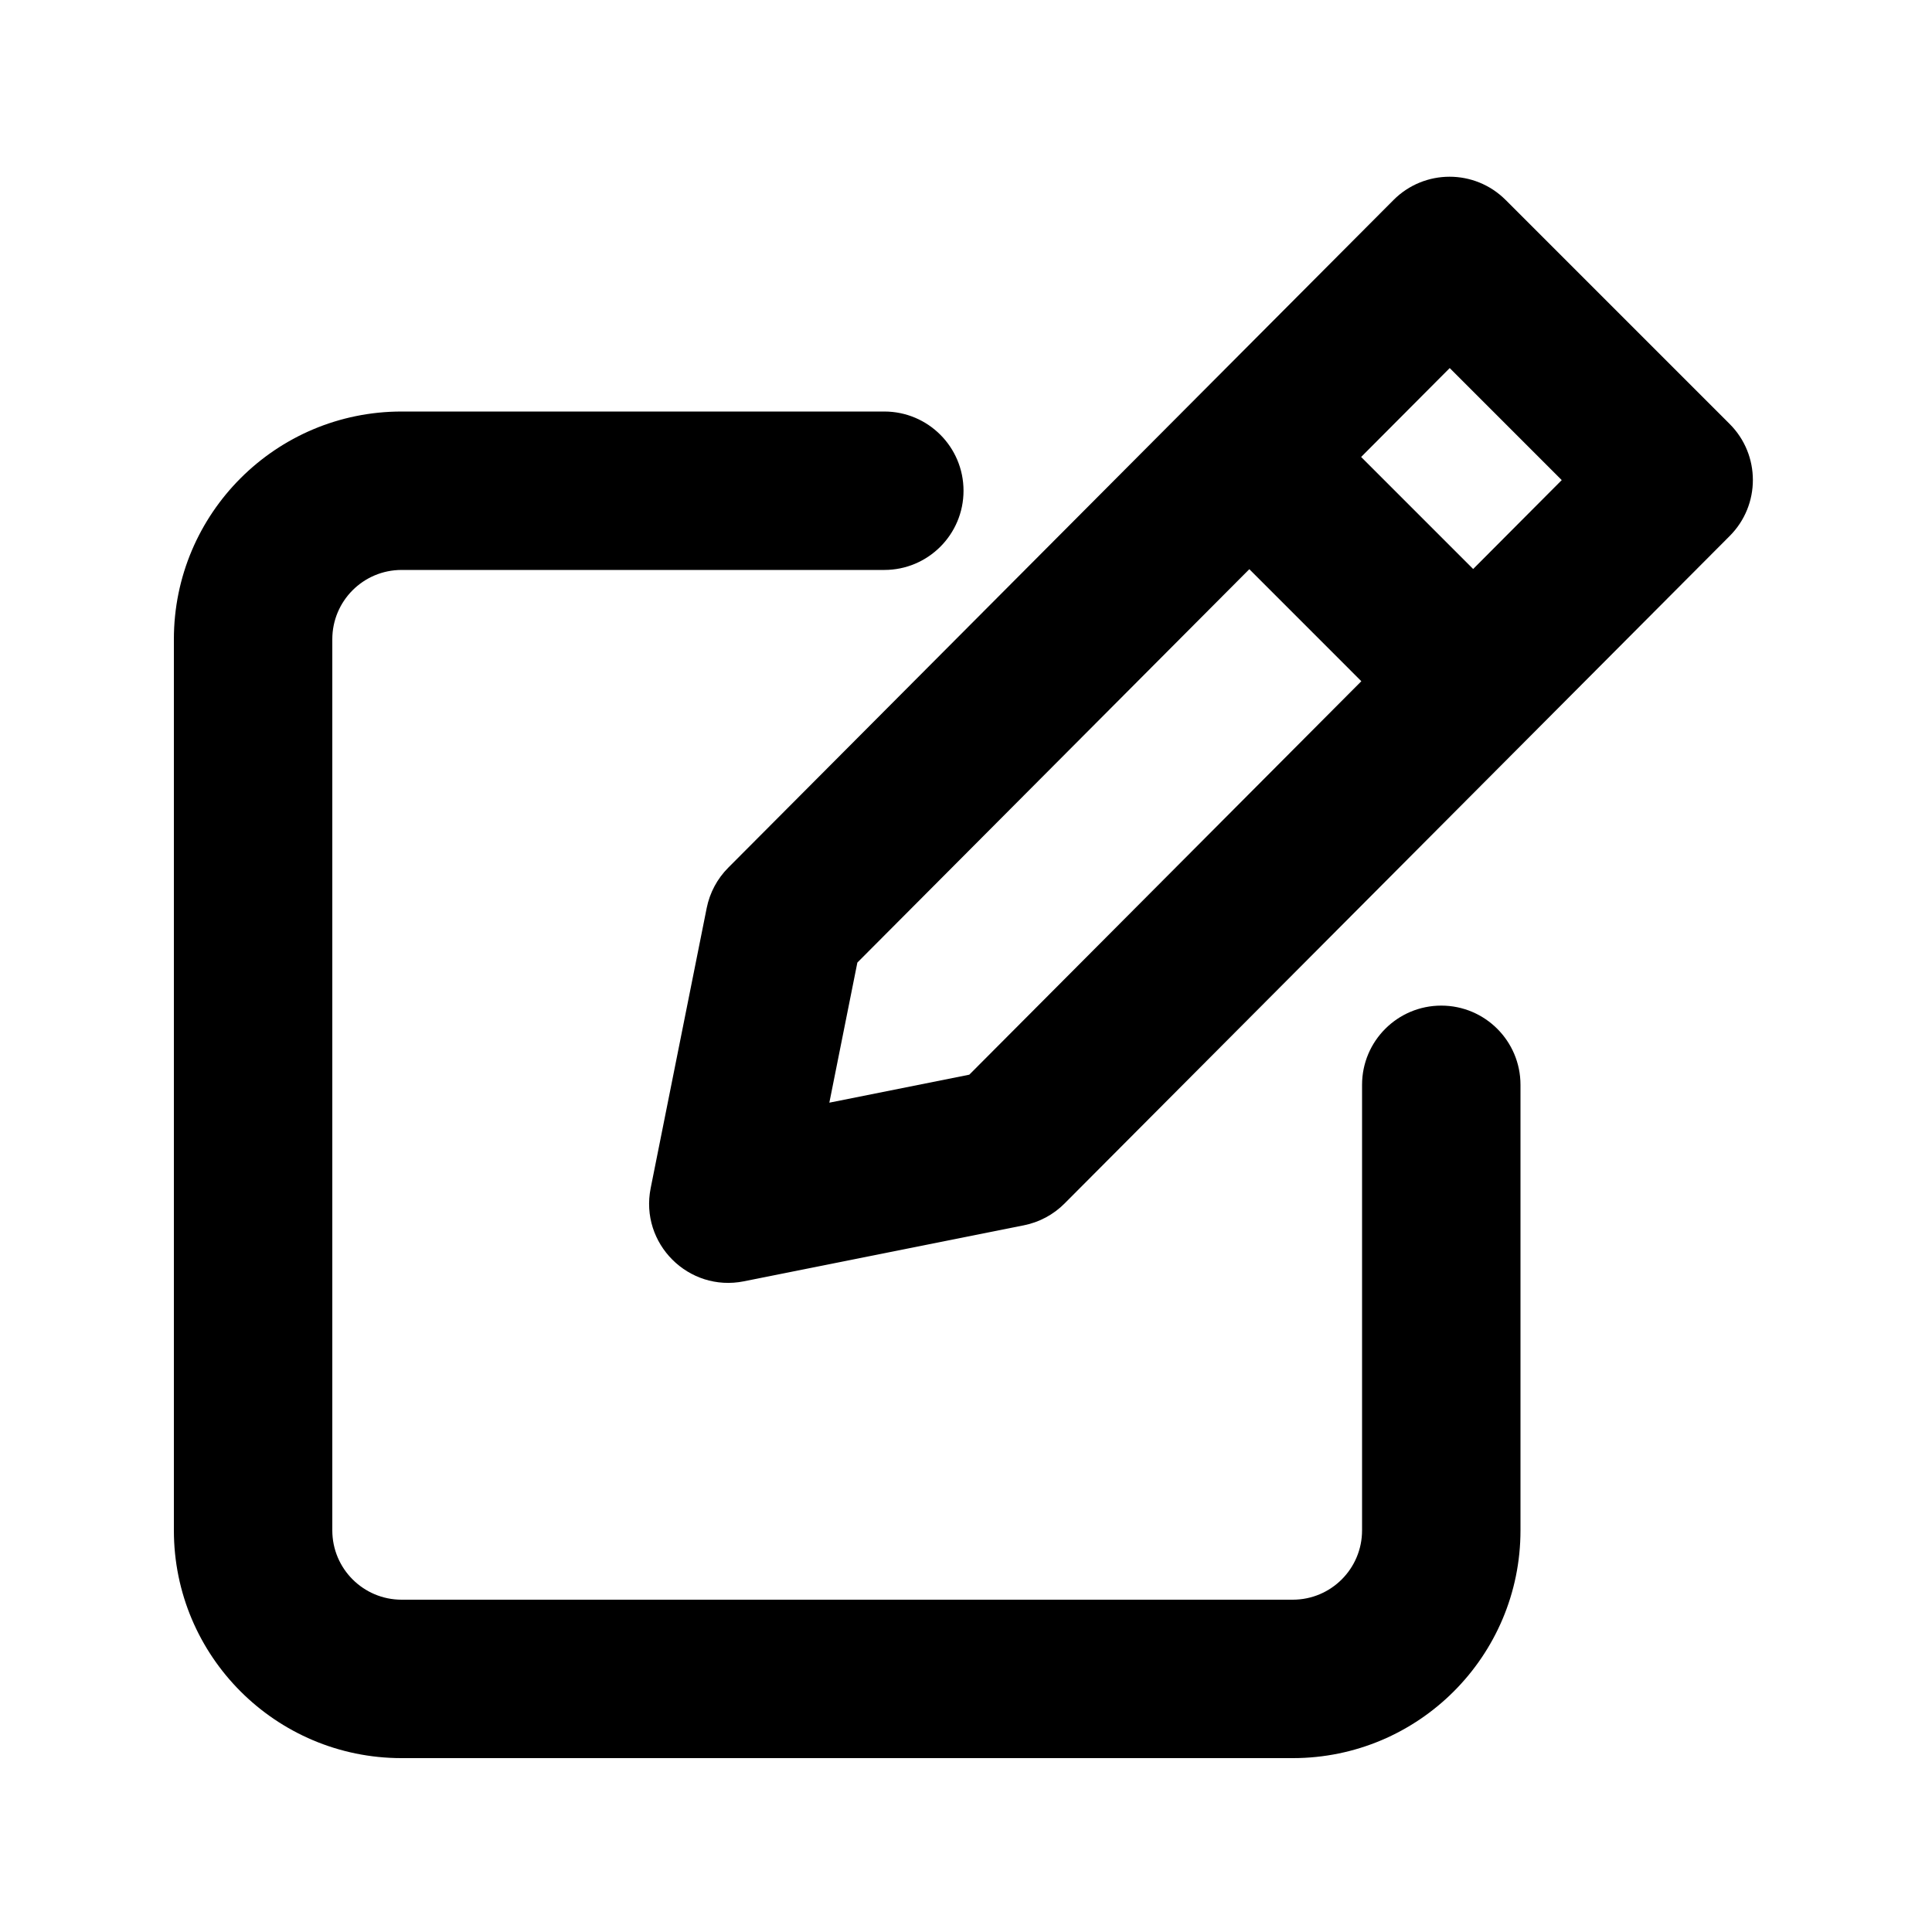
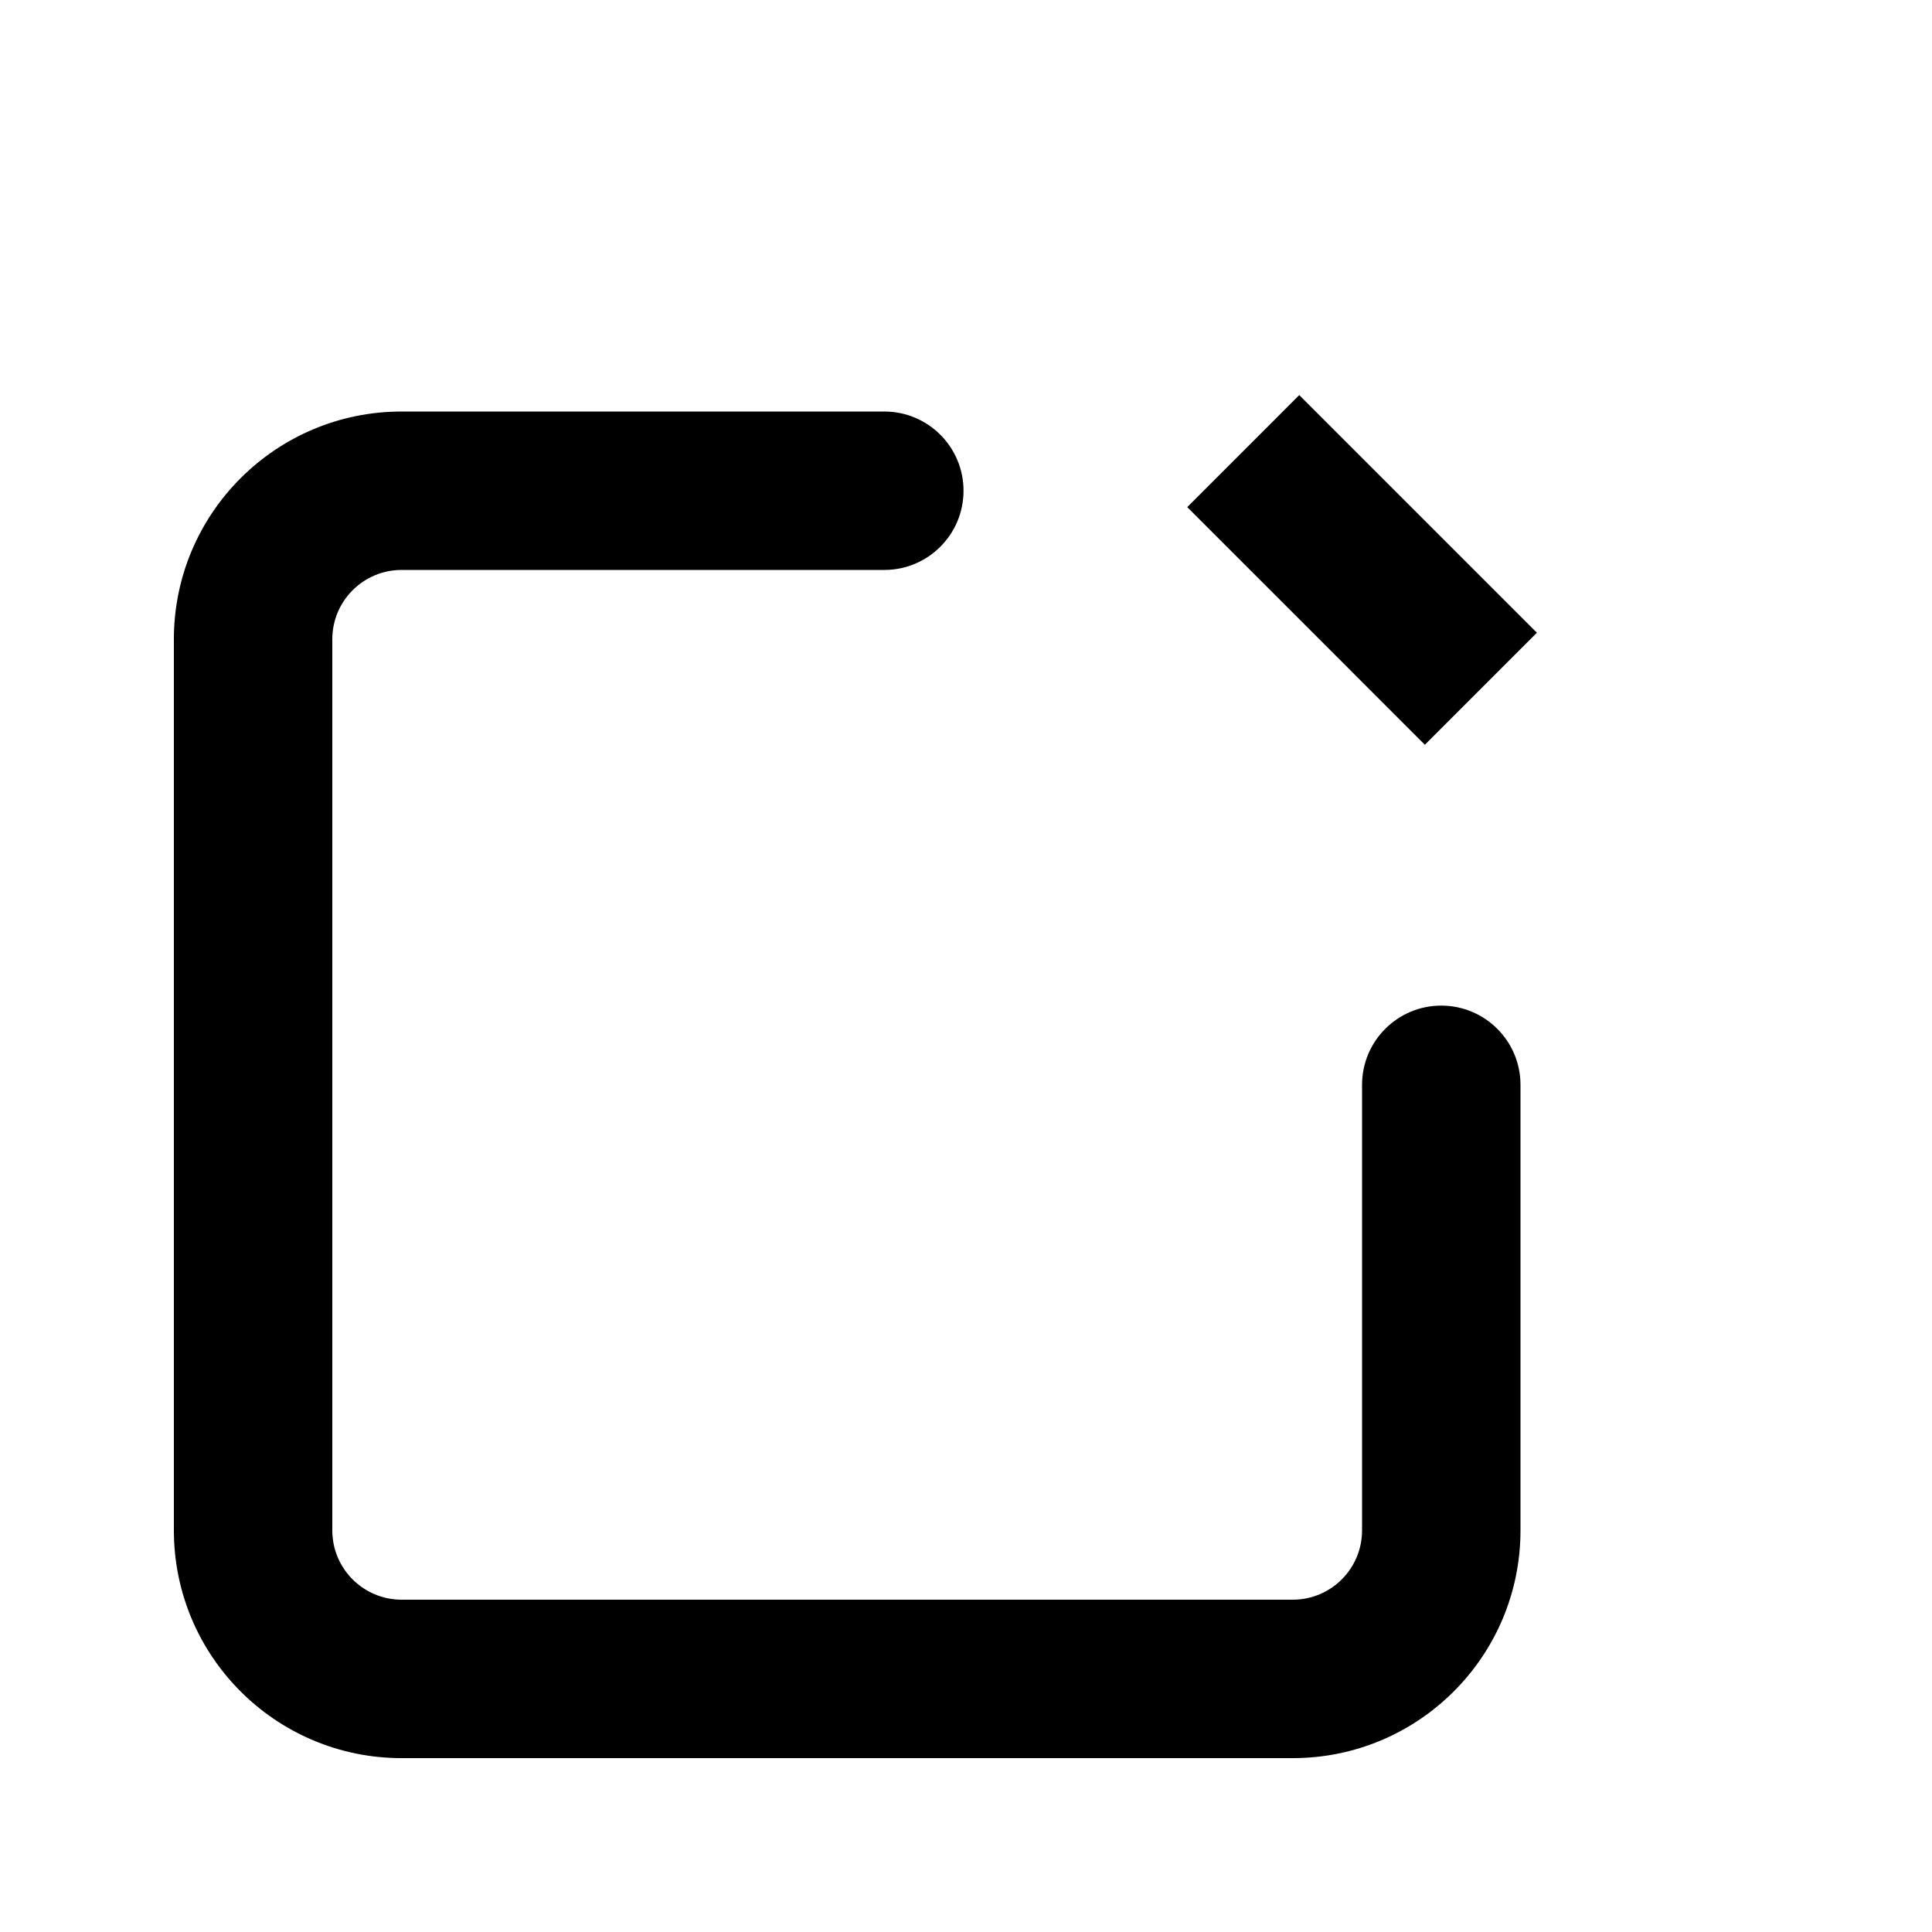
<svg xmlns="http://www.w3.org/2000/svg" fill="#000000" width="800px" height="800px" version="1.1" viewBox="144 144 512 512">
  <g>
    <path d="m504.96 431.49c0-11.594 9.398-20.992 20.992-20.992s20.992 9.398 20.992 20.992v118.08c0 33.332-27.02 60.352-60.352 60.352h-236.16c-33.332 0-60.352-27.02-60.352-60.352v-236.16c0-33.332 27.02-60.352 60.352-60.352h127.92c11.594 0 20.992 9.398 20.992 20.992s-9.398 20.992-20.992 20.992h-127.92c-10.145 0-18.367 8.223-18.367 18.367v236.16c0 10.145 8.223 18.367 18.367 18.367h236.16c10.145 0 18.367-8.223 18.367-18.367z" />
-     <path d="m528.19 241.54-156.98 157.55-7.426 37.129 37.09-7.418 157-157.57zm14.816-44.555 59.375 59.375c8.188 8.188 8.199 21.457 0.027 29.66l-176.3 176.93c-2.934 2.945-6.676 4.949-10.754 5.766l-74.215 14.844c-14.691 2.938-27.641-10.012-24.703-24.699l14.844-74.219c0.809-4.051 2.797-7.773 5.715-10.699l176.29-176.93c8.195-8.227 21.508-8.238 29.715-0.027z" />
    <path d="m458.63 278.39 29.684-29.688 62.977 62.977-29.688 29.688z" />
  </g>
</svg>